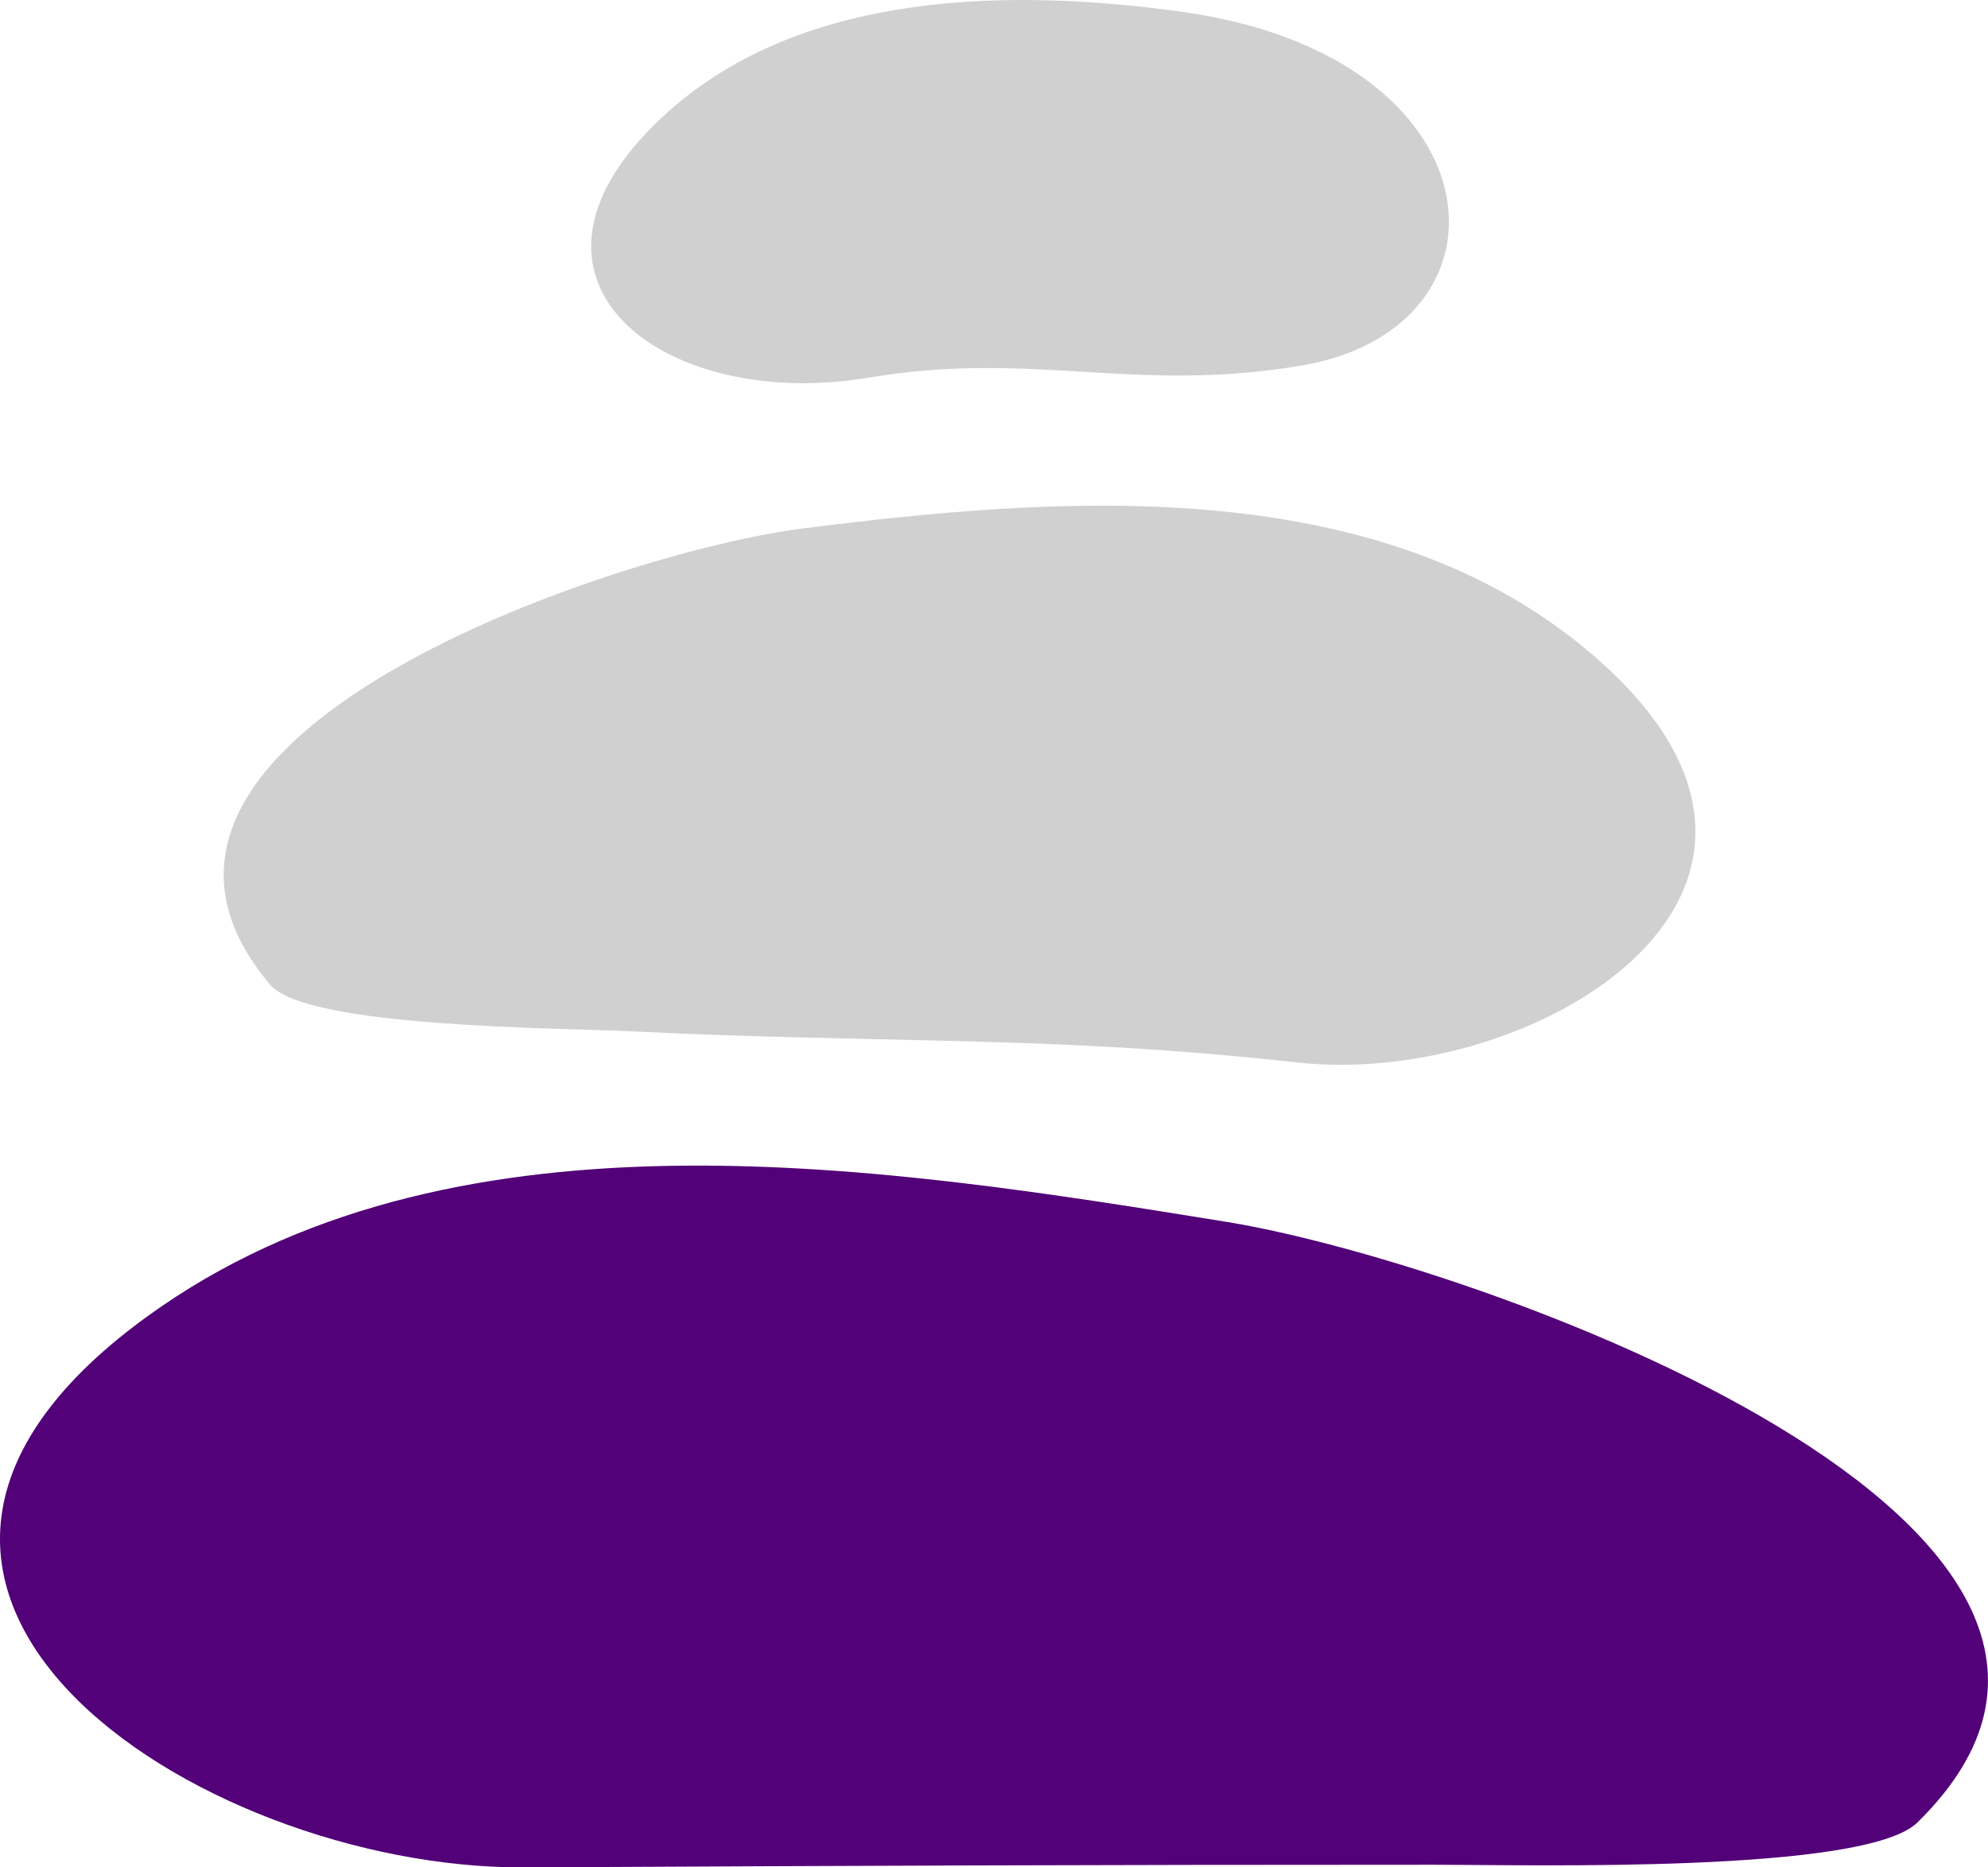
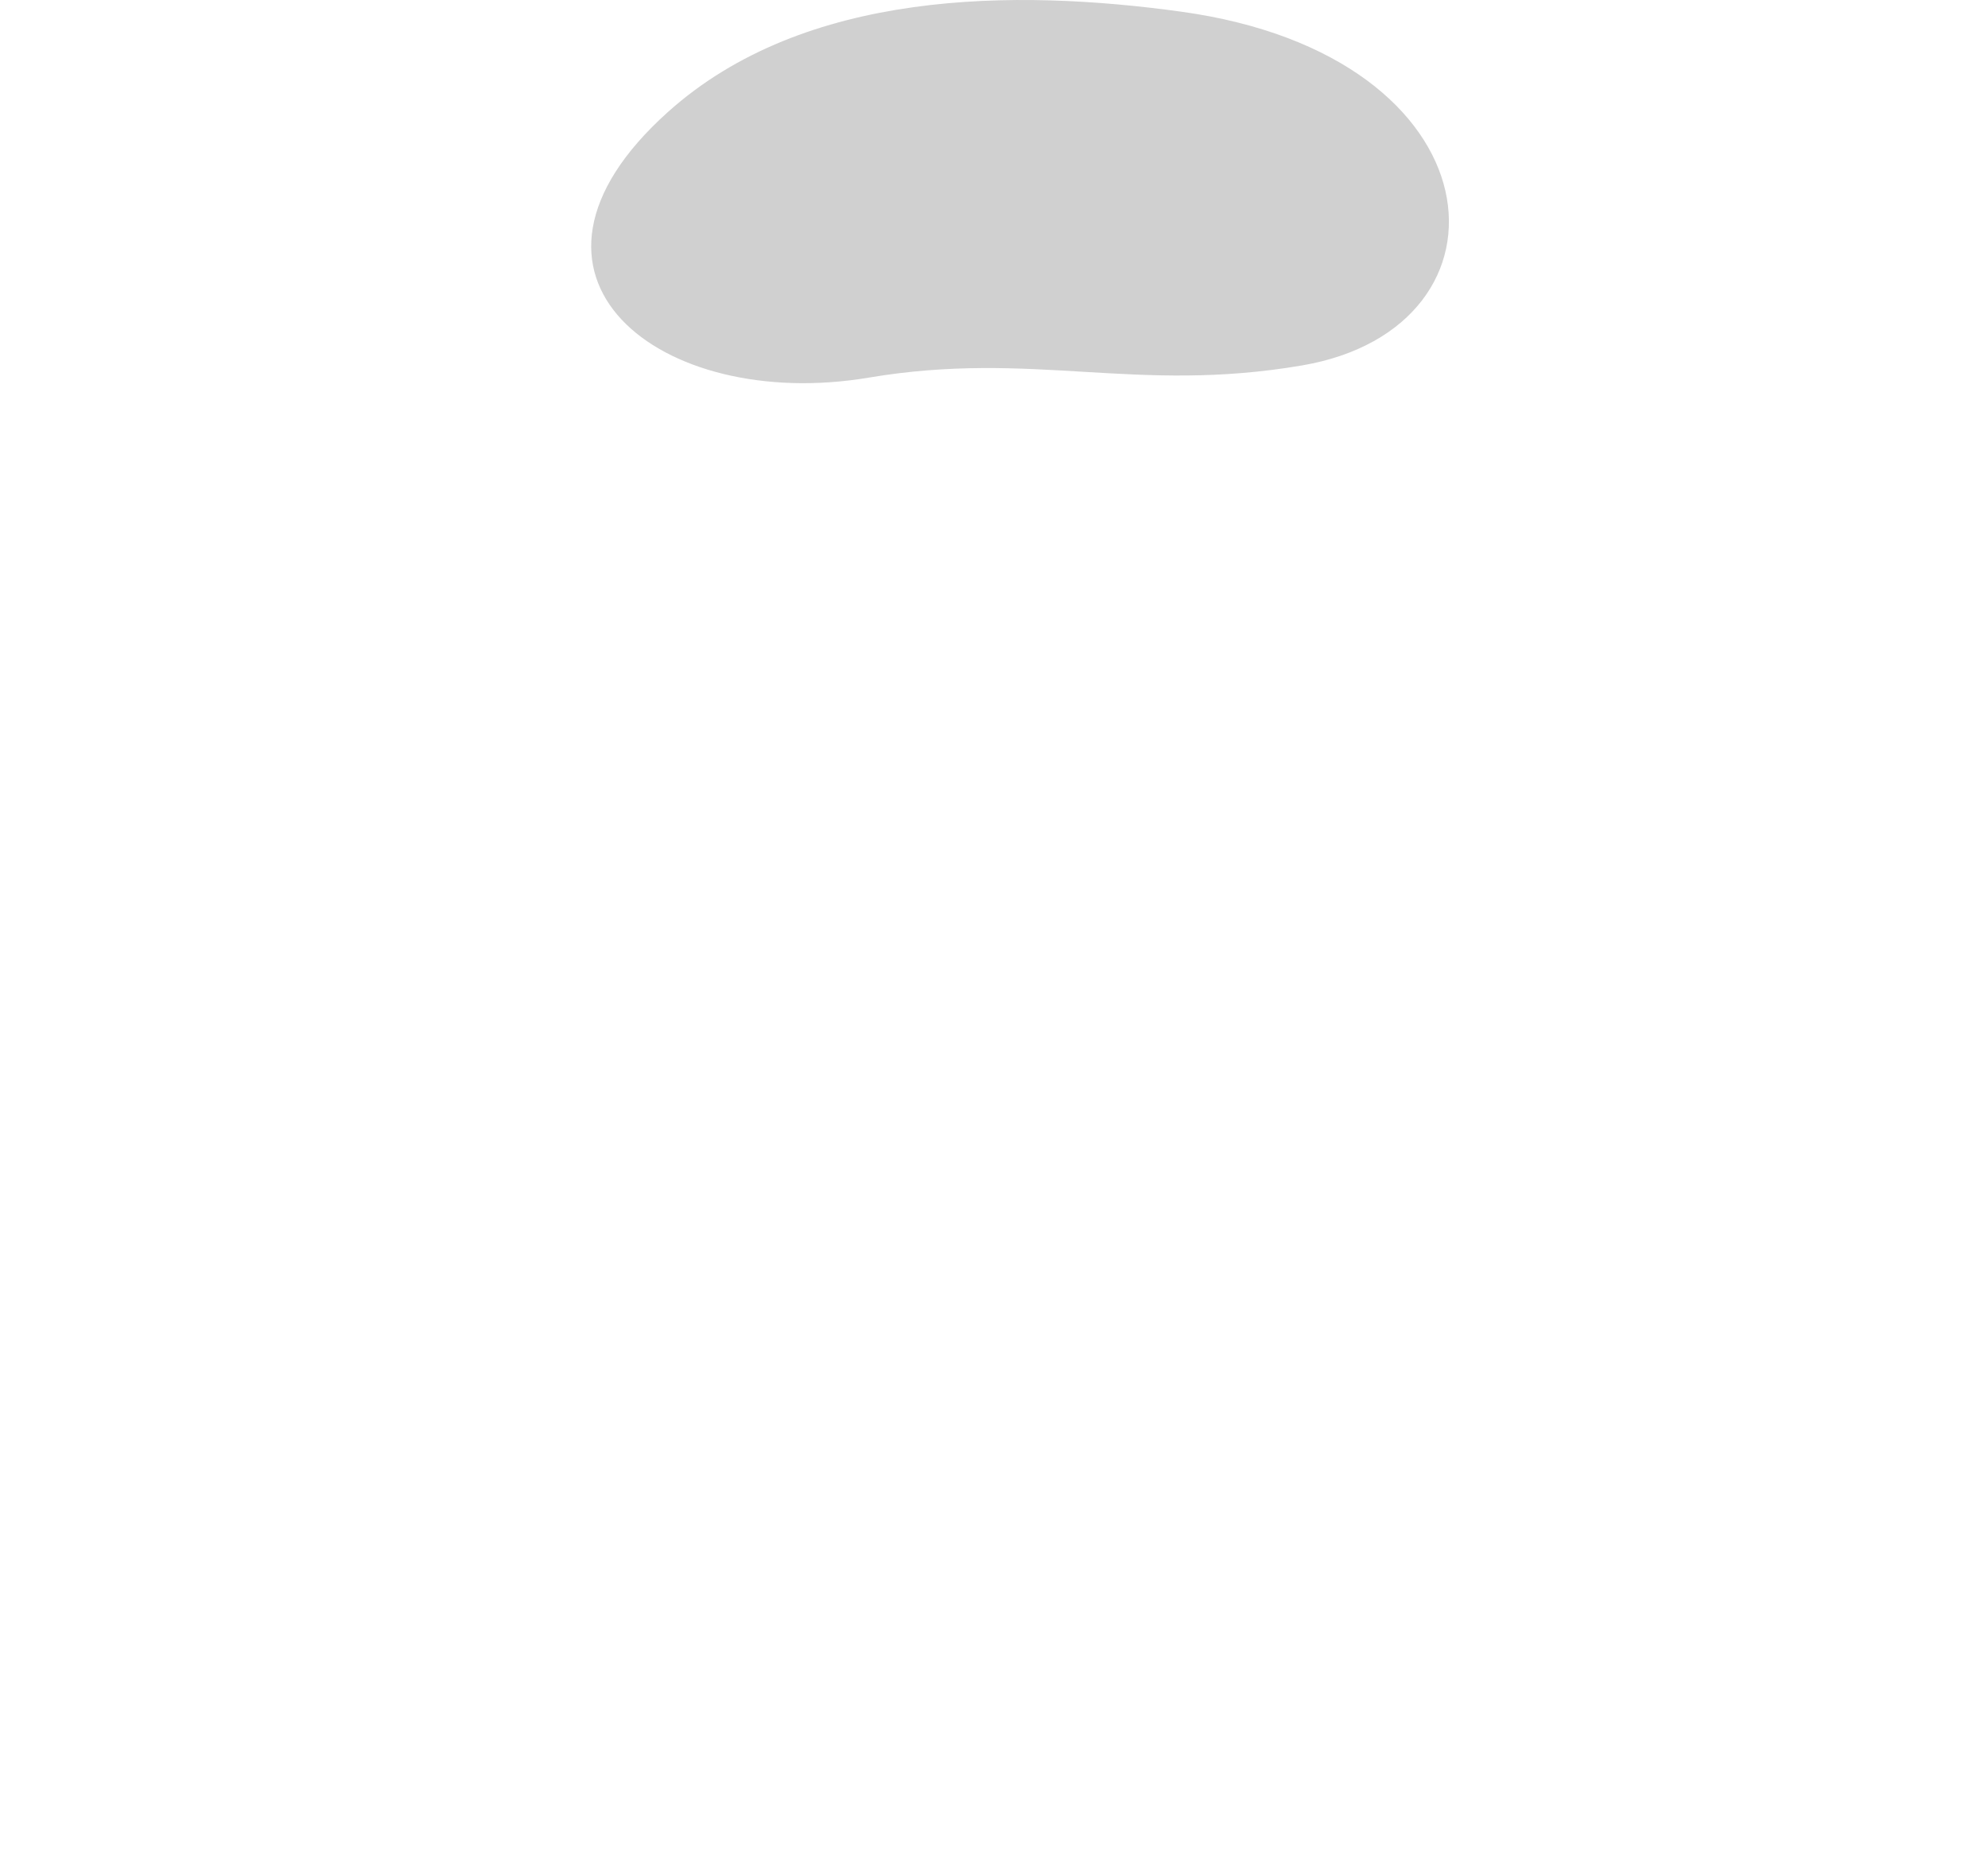
<svg xmlns="http://www.w3.org/2000/svg" width="33" height="31" viewBox="0 0 33 31" fill="none">
  <g clip-path="url(#clip0_30_15690)">
-     <path d="M20.348 20.282C14.723 19.372 7.706 18.246 2.697 21.676C-4.017 26.276 3.263 31.026 8.7 31C14.492 30.971 18.025 30.956 23.815 30.956C25.395 30.956 30.964 31.105 31.829 30.254C36.824 25.348 24.467 20.948 20.348 20.282Z" fill="#520178" />
-     <path d="M10.465 17.12C14.73 17.331 17.37 17.179 21.539 17.638C25.526 18.078 31.069 14.689 26.303 10.758C22.745 7.822 17.512 8.245 13.332 8.772C10.274 9.155 0.998 12.234 4.486 16.348C5.091 17.063 9.3 17.062 10.465 17.12V17.12Z" fill="#D0D0D0" />
    <path d="M14.419 6.269C17.155 5.809 18.834 6.541 21.616 6.066C25.298 5.435 24.944 0.928 19.601 0.193C16.845 -0.187 13.361 -0.179 11.09 1.857C8.048 4.582 10.96 6.852 14.419 6.269V6.269Z" fill="#D0D0D0" />
  </g>
  <defs>
    <clipPath id="clip0_30_15690">
      <rect width="33" height="31" fill="white" />
    </clipPath>
  </defs>
</svg>